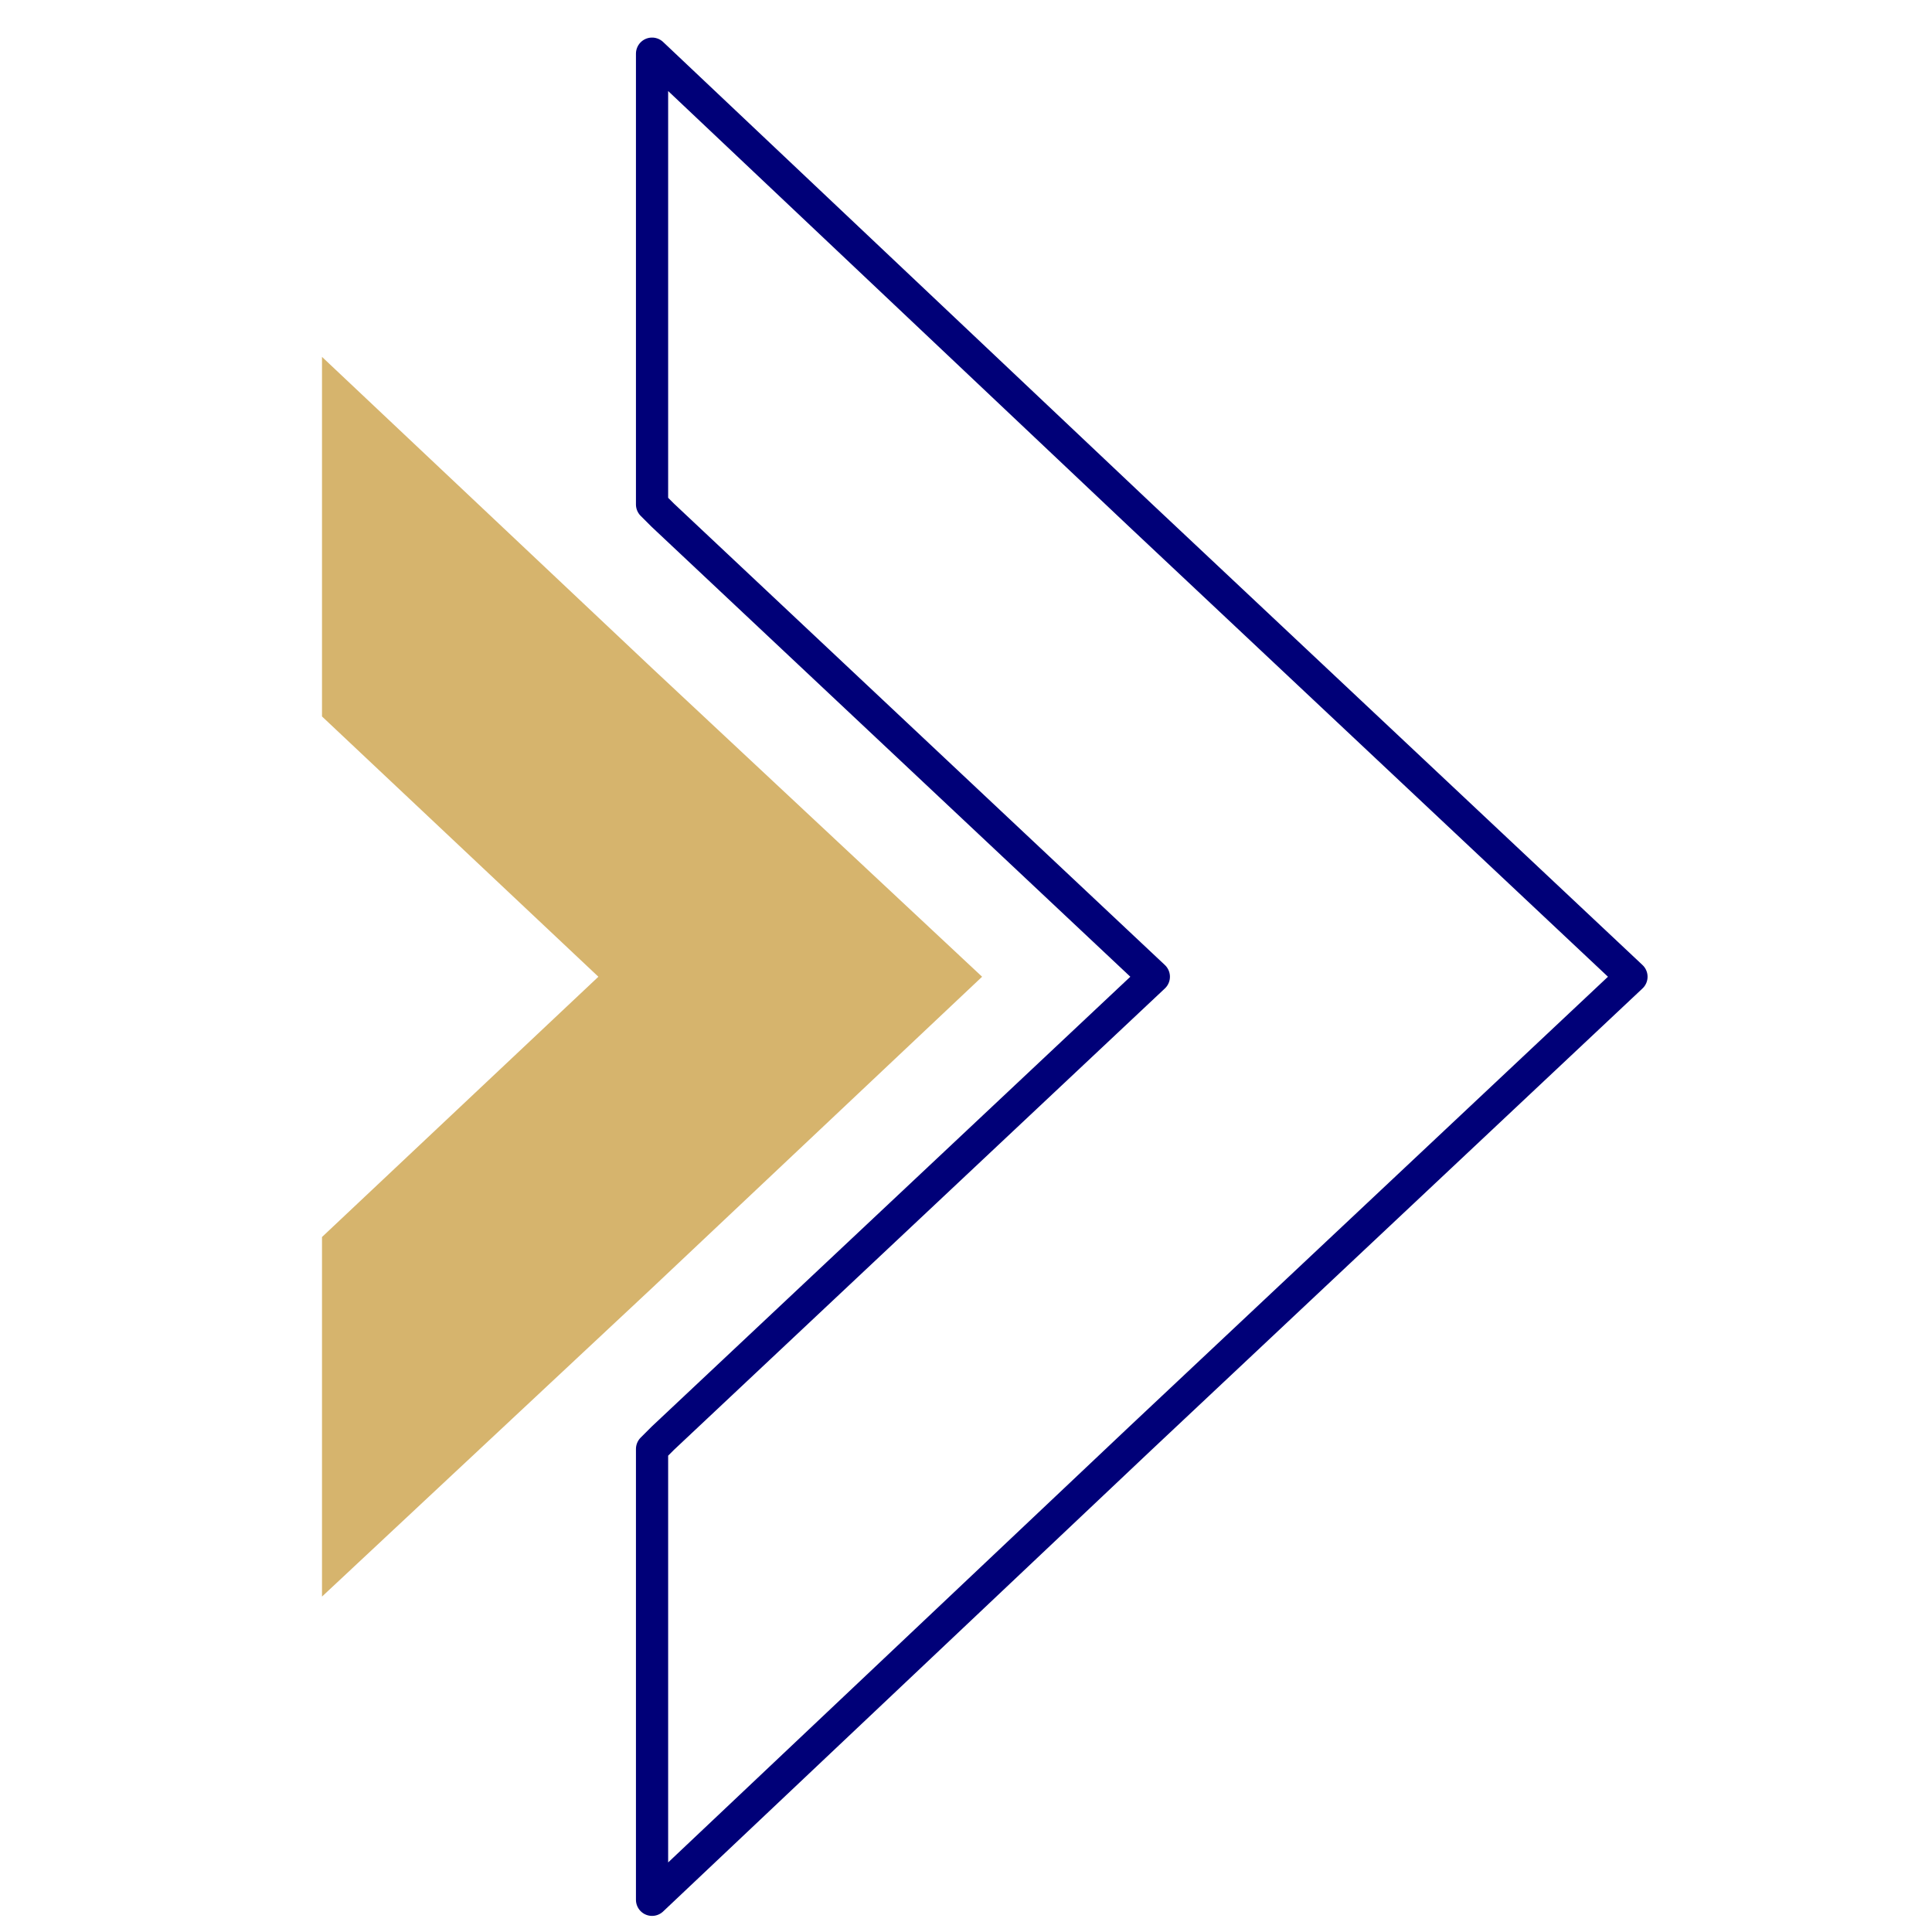
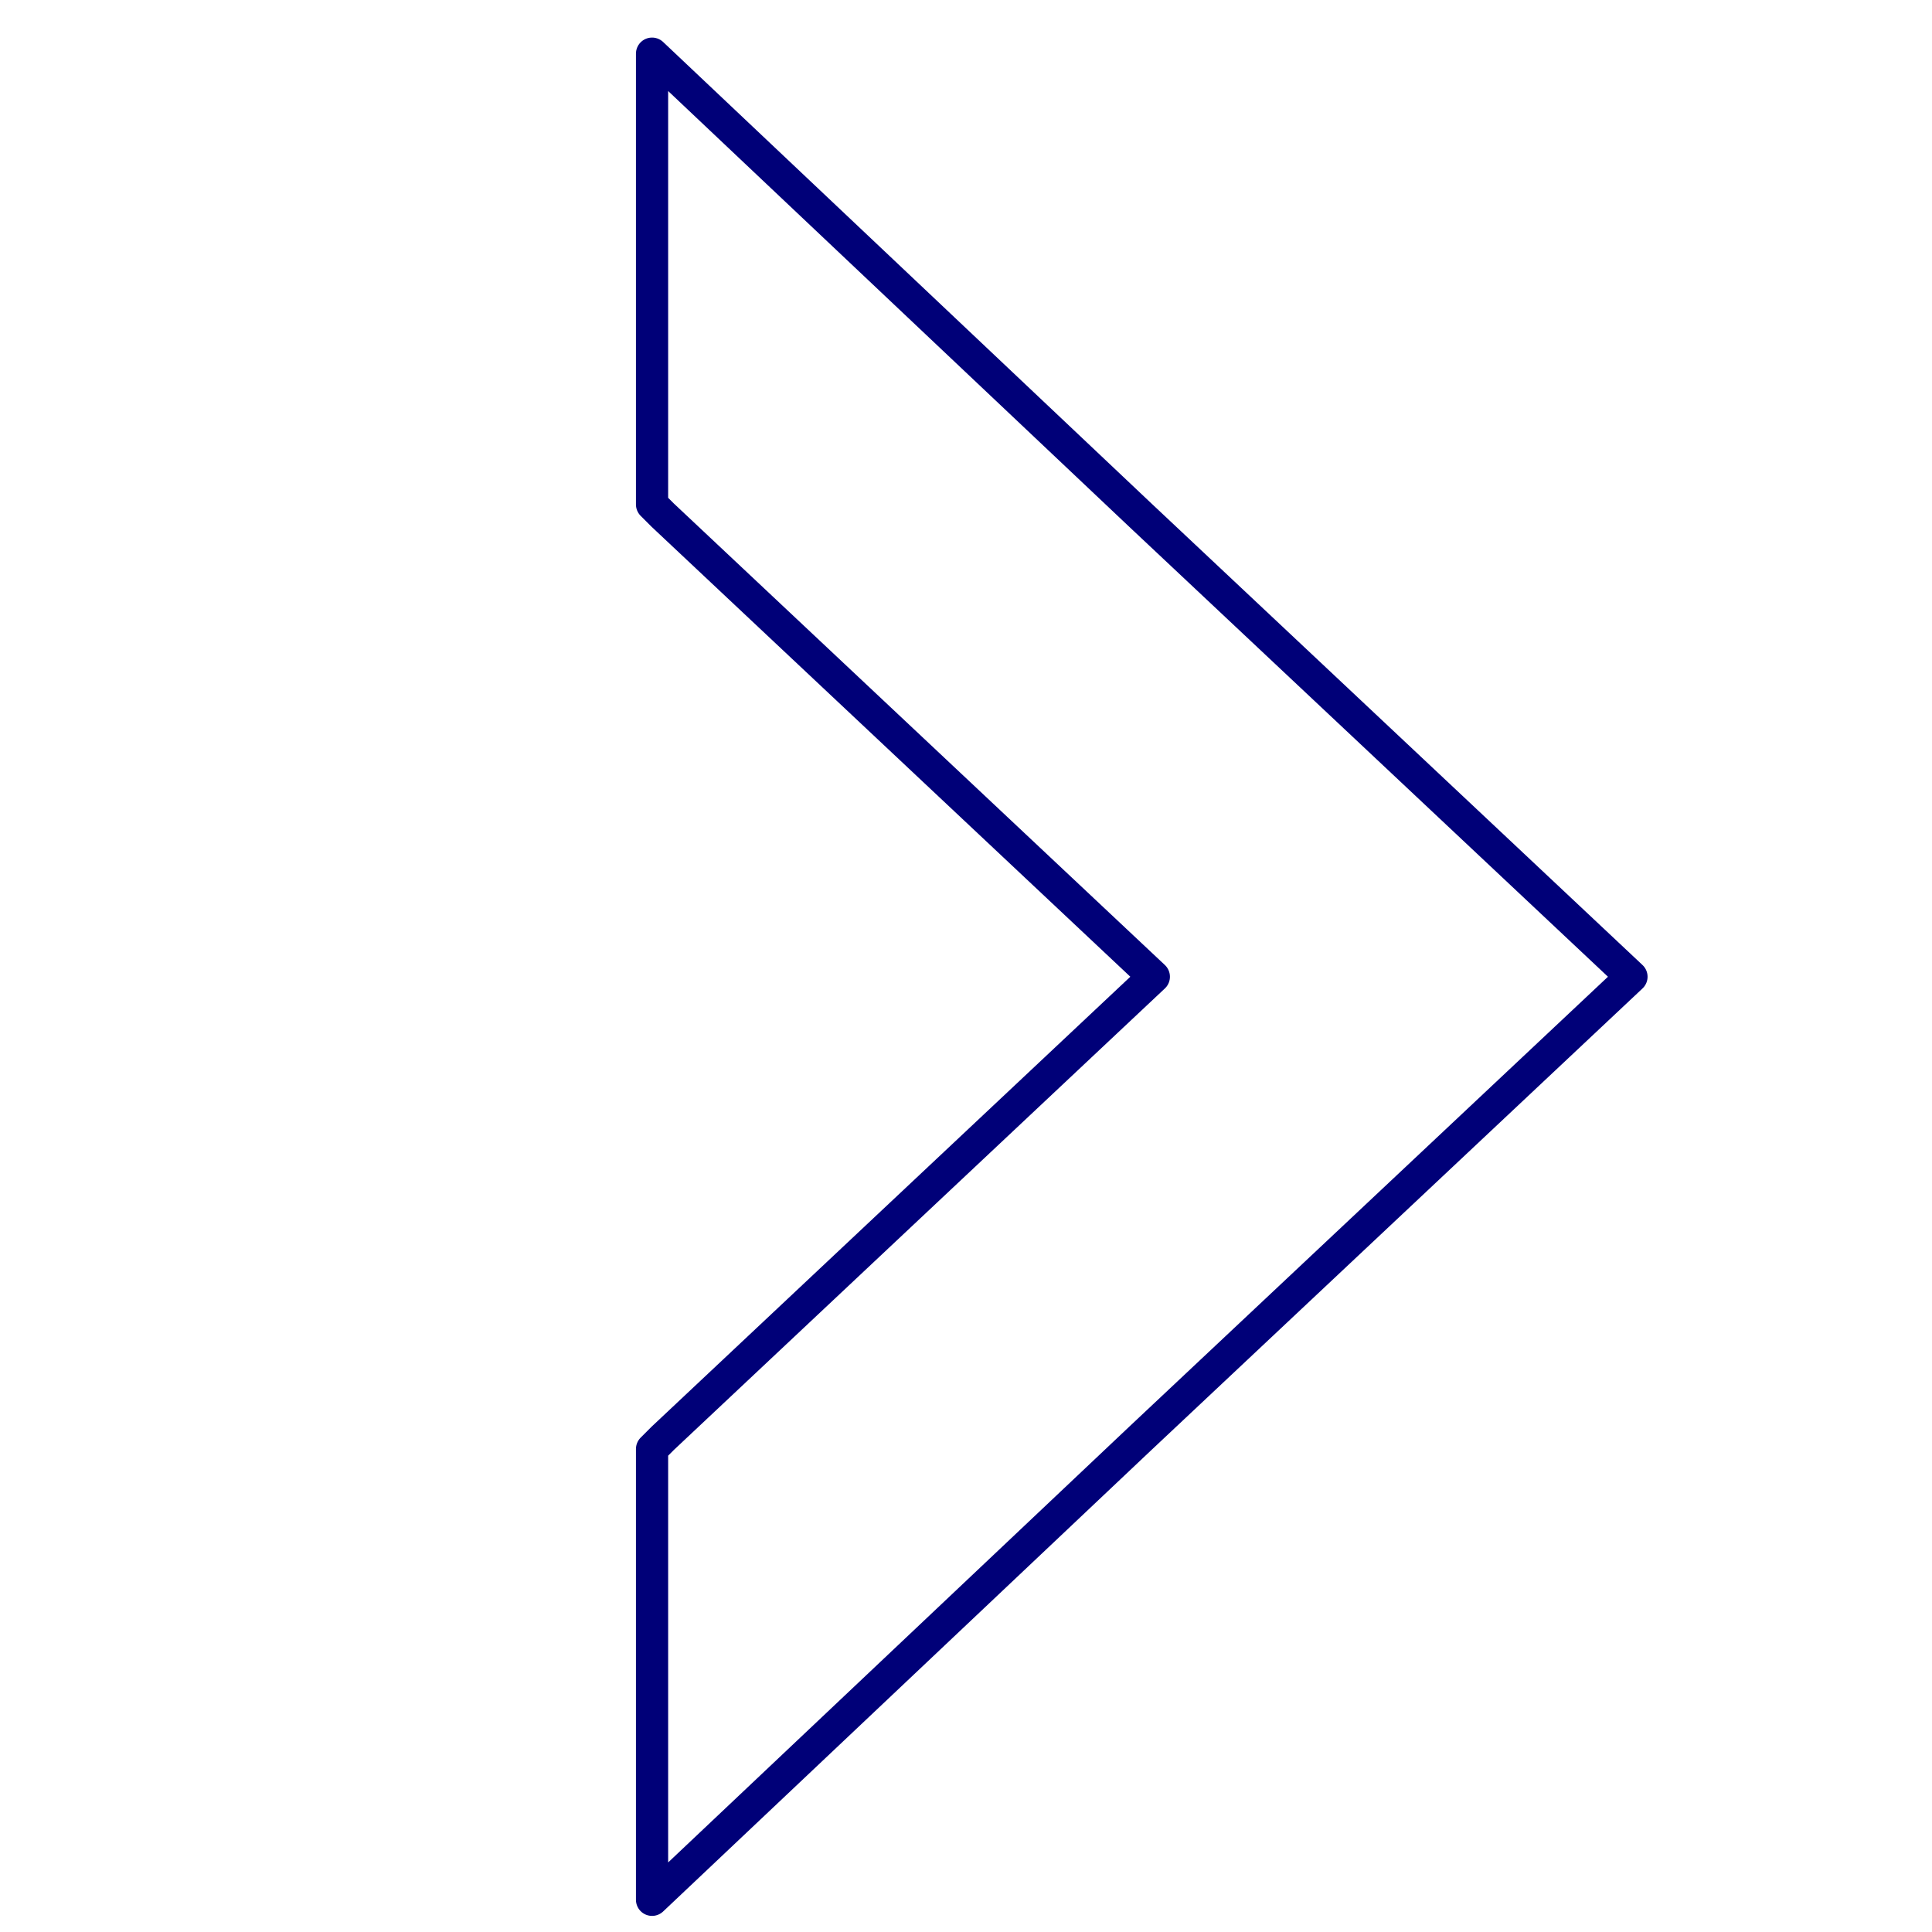
<svg xmlns="http://www.w3.org/2000/svg" width="72" height="72" viewBox="0 0 72 72" fill="none">
  <path d="M42.5 19.2L24.3 2V18.8L24.7 19.2L43 36.4L24.7 53.6L24.3 54V70.8L42.5 53.6L60.8 36.4L42.5 19.2Z" stroke="#000078" stroke-width="1.2" stroke-miterlimit="10" stroke-linejoin="round" />
-   <path d="M24.3 24.9L12 13.3V26.7L22.3 36.4L12 46.1V59.5L24.3 48L36.6 36.4L24.3 24.9Z" fill="#D6B46D" />
</svg>